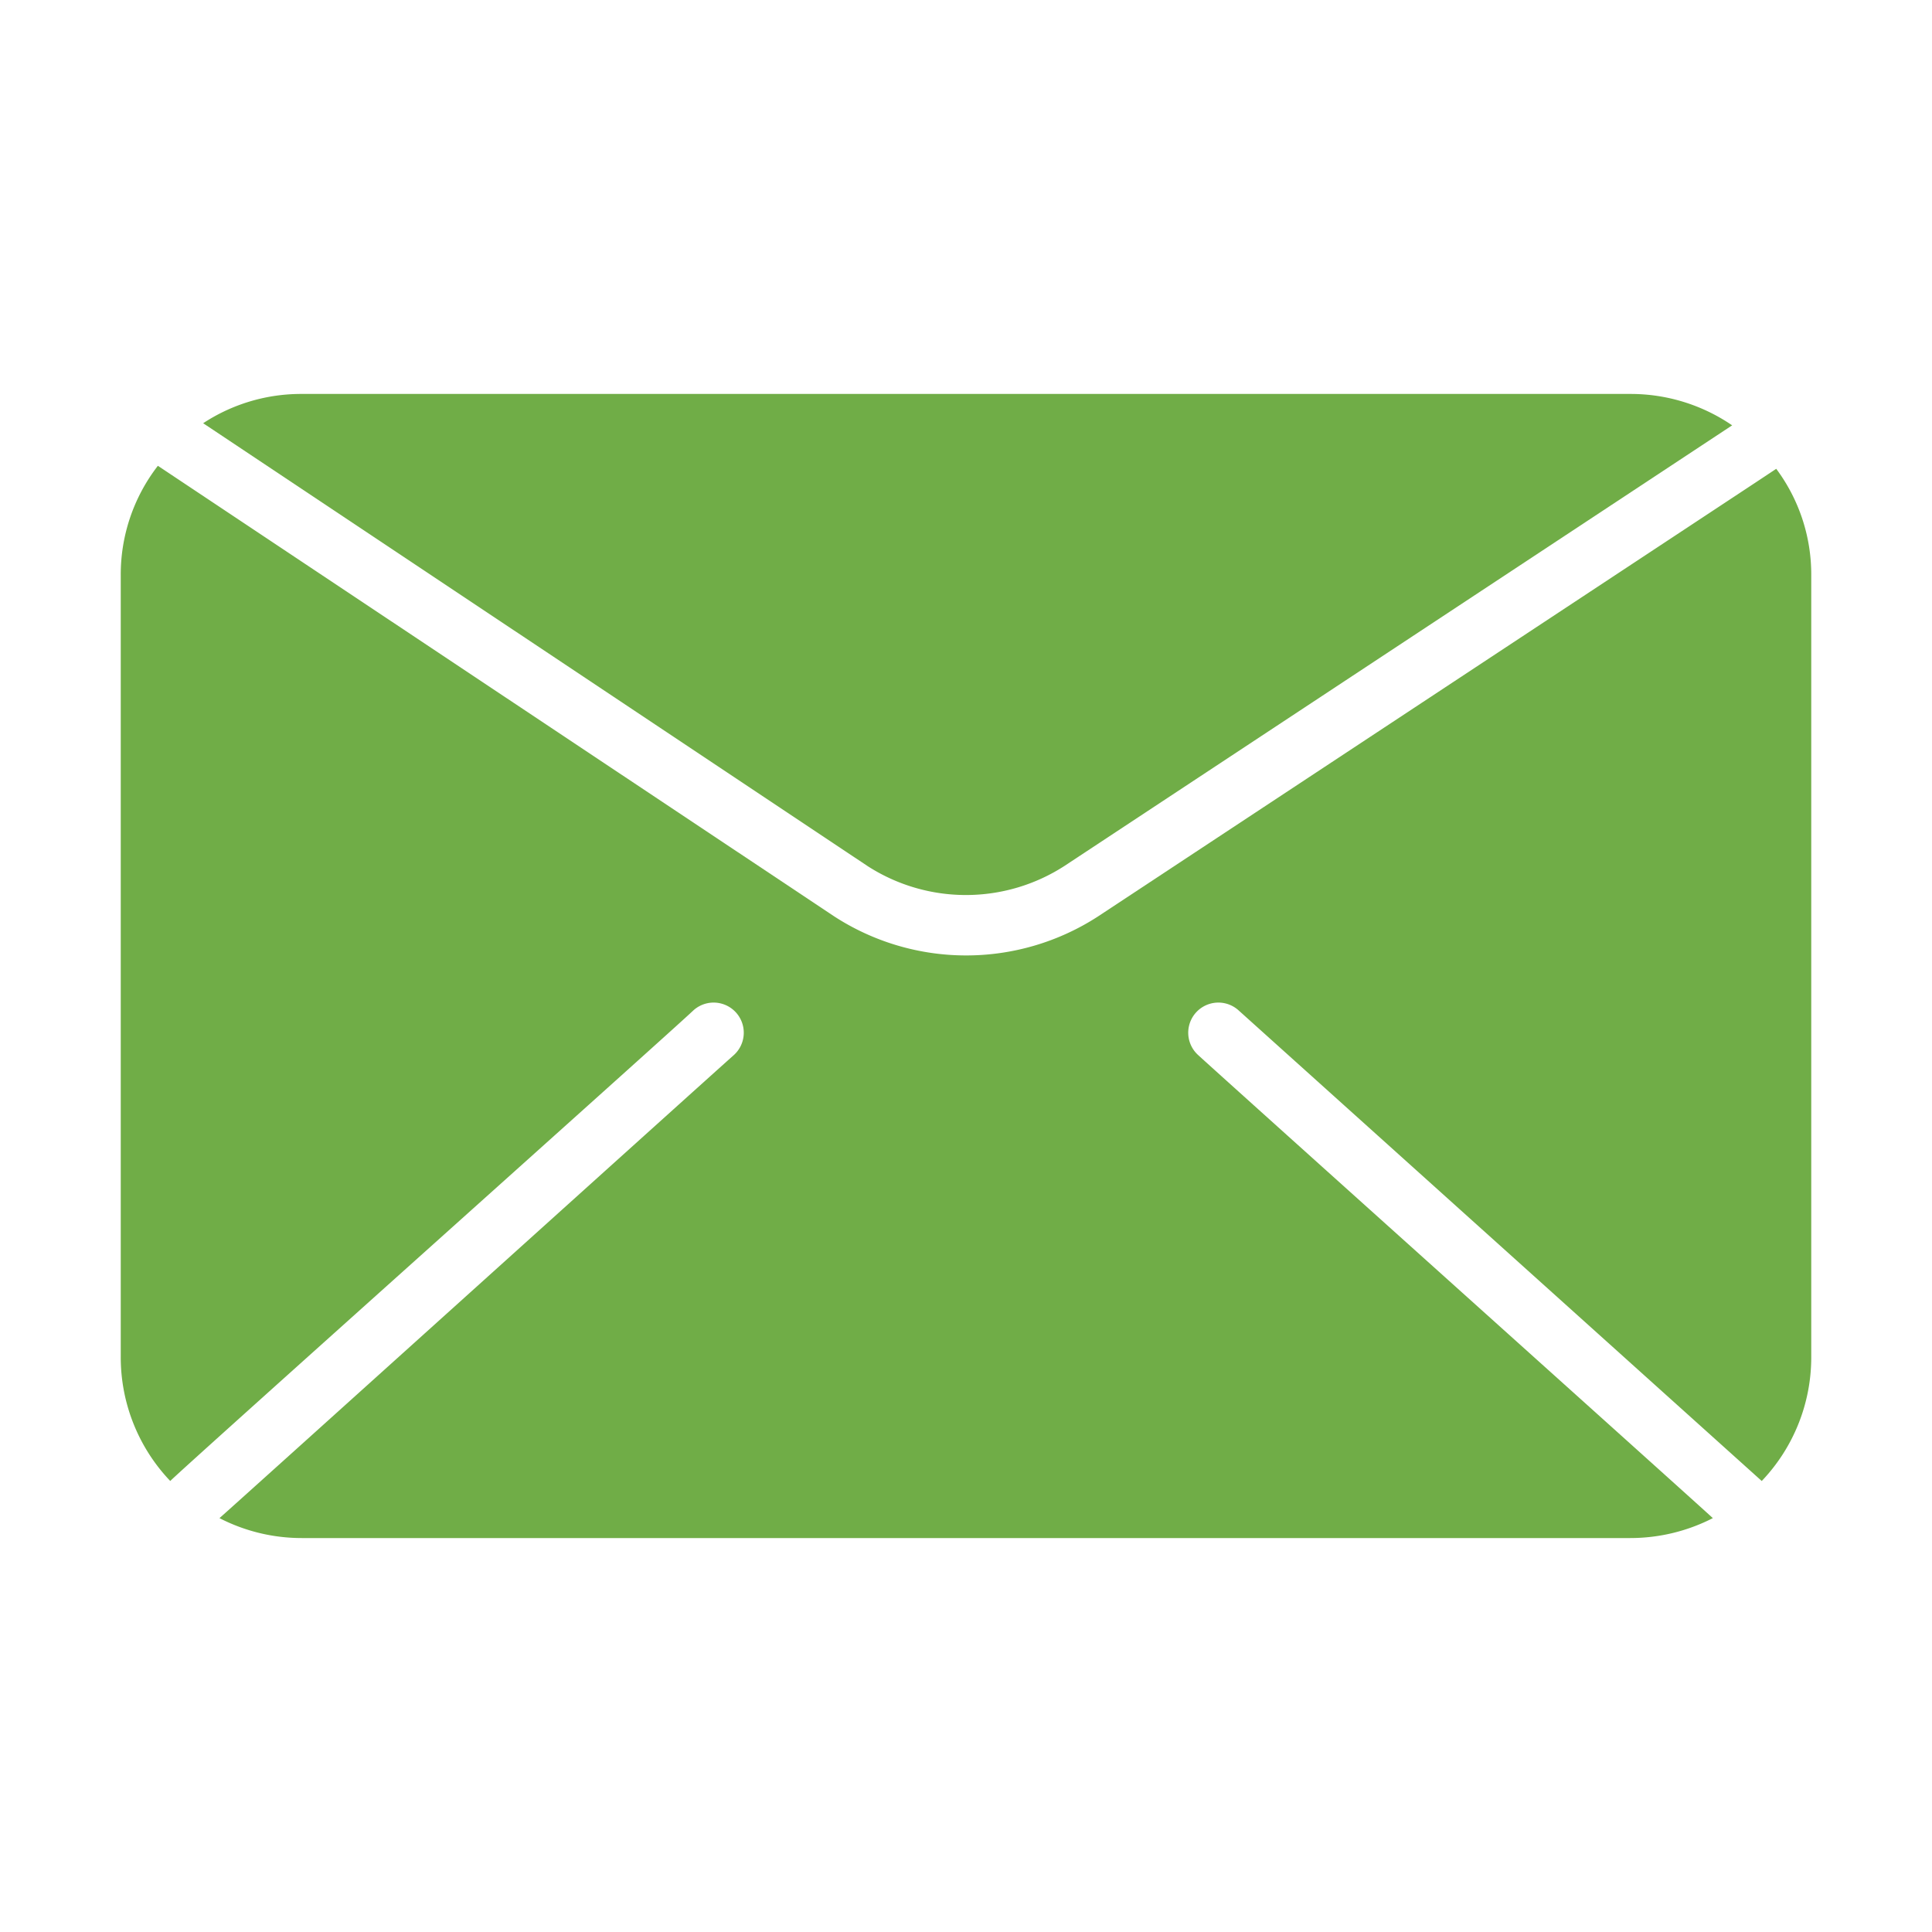
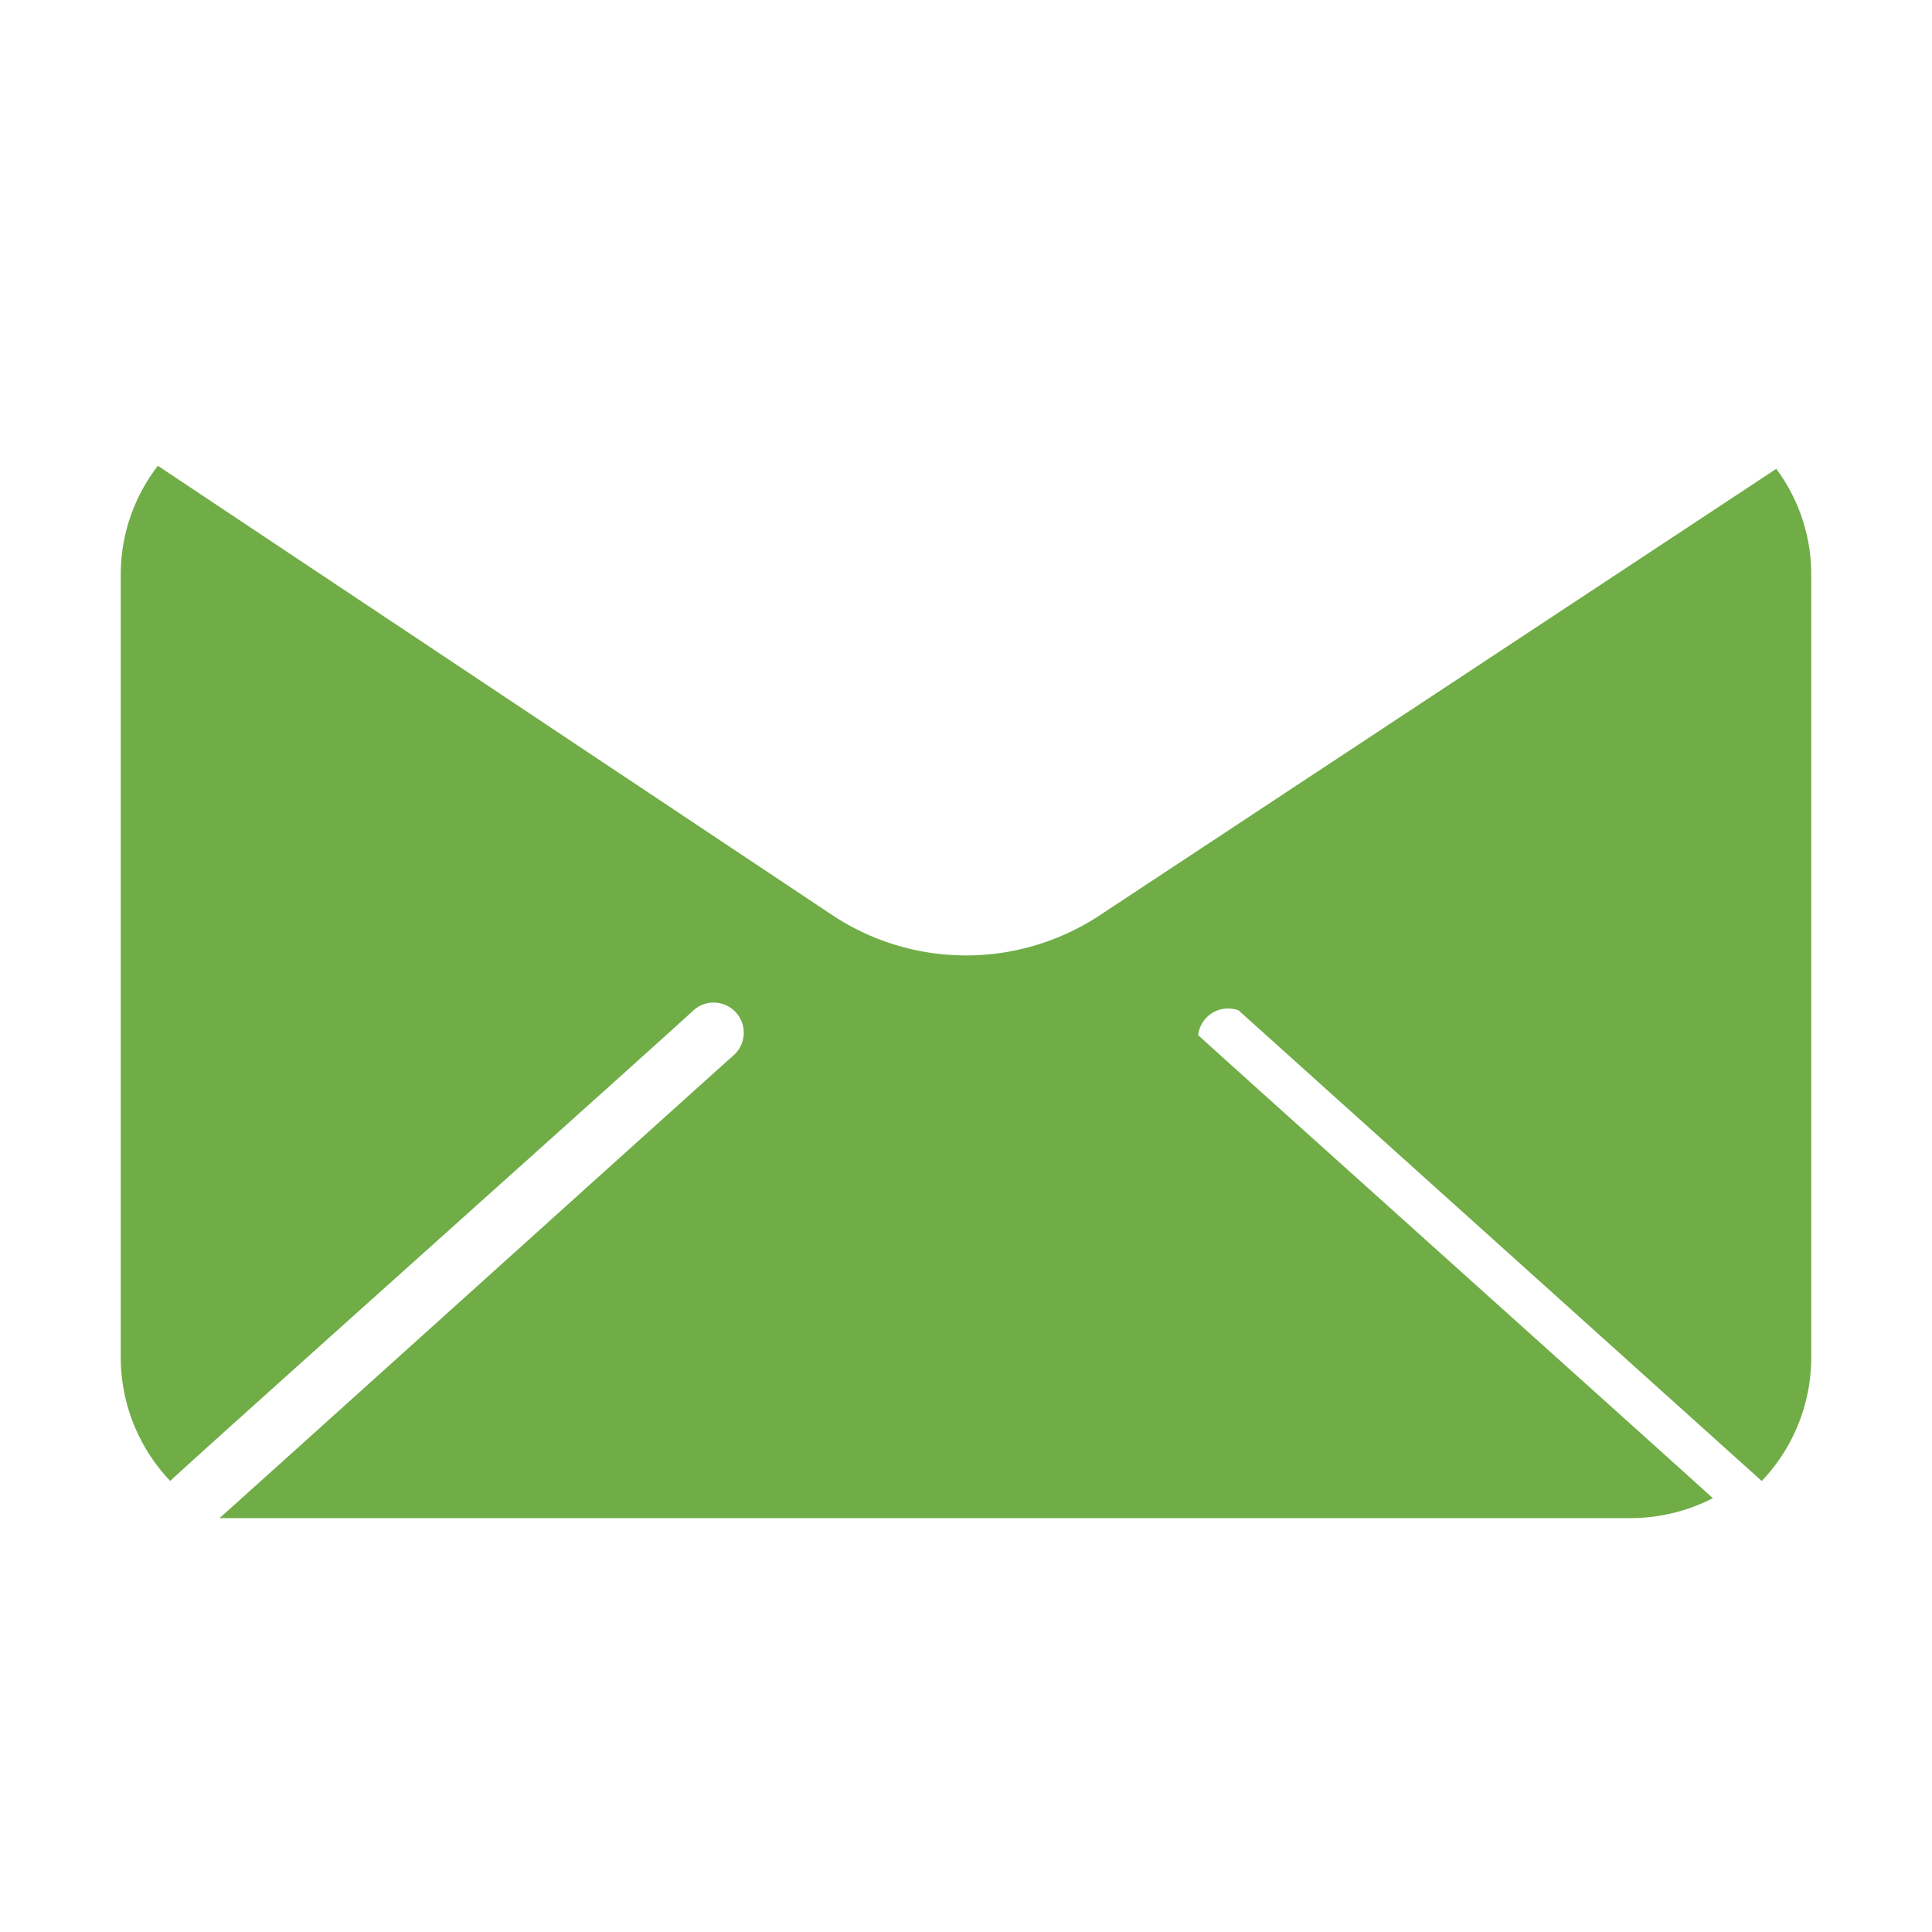
<svg xmlns="http://www.w3.org/2000/svg" id="Glyph" viewBox="0 0 64 64">
  <defs>
    <style>.cls-1{fill:#231f20;}</style>
  </defs>
-   <path class="cls-1" d="M58.84,15.53l-.653.433C57.722,16.271,36.37,30.36,36.37,30.36a8.03,8.03,0,0,1-8.73,0L5.23,15.43A5.883,5.883,0,0,0,4,19.05v25.9a5.937,5.937,0,0,0,1.64,4.11c.292-.316,16.56-14.857,17.33-15.59A.998.998,0,0,1,24.31,34.95c-.742.656-16.862,15.196-17.04,15.34A5.951,5.951,0,0,0,10,50.95H54a5.991,5.991,0,0,0,2.74-.66c-.193-.192-16.273-14.623-17.05-15.34A.998.998,0,0,1,41.03,33.47L58.36,49.06A5.937,5.937,0,0,0,60,44.95V19.05A5.852,5.852,0,0,0,58.84,15.53Z" style="fill: rgb(112, 173, 71);" />
-   <path class="cls-1" d="M28.74,28.69a6.013,6.013,0,0,0,6.53-.01L57.38,14.09A5.954,5.954,0,0,0,54,13.05H10a5.902,5.902,0,0,0-3.27.97Z" style="fill: rgb(112, 173, 71);" />
+   <path class="cls-1" d="M58.84,15.53l-.653.433C57.722,16.271,36.37,30.36,36.37,30.36a8.03,8.03,0,0,1-8.73,0L5.23,15.43A5.883,5.883,0,0,0,4,19.05v25.9a5.937,5.937,0,0,0,1.64,4.11c.292-.316,16.56-14.857,17.33-15.59A.998.998,0,0,1,24.31,34.95c-.742.656-16.862,15.196-17.04,15.34H54a5.991,5.991,0,0,0,2.74-.66c-.193-.192-16.273-14.623-17.05-15.34A.998.998,0,0,1,41.03,33.47L58.36,49.06A5.937,5.937,0,0,0,60,44.95V19.05A5.852,5.852,0,0,0,58.84,15.53Z" style="fill: rgb(112, 173, 71);" />
</svg>